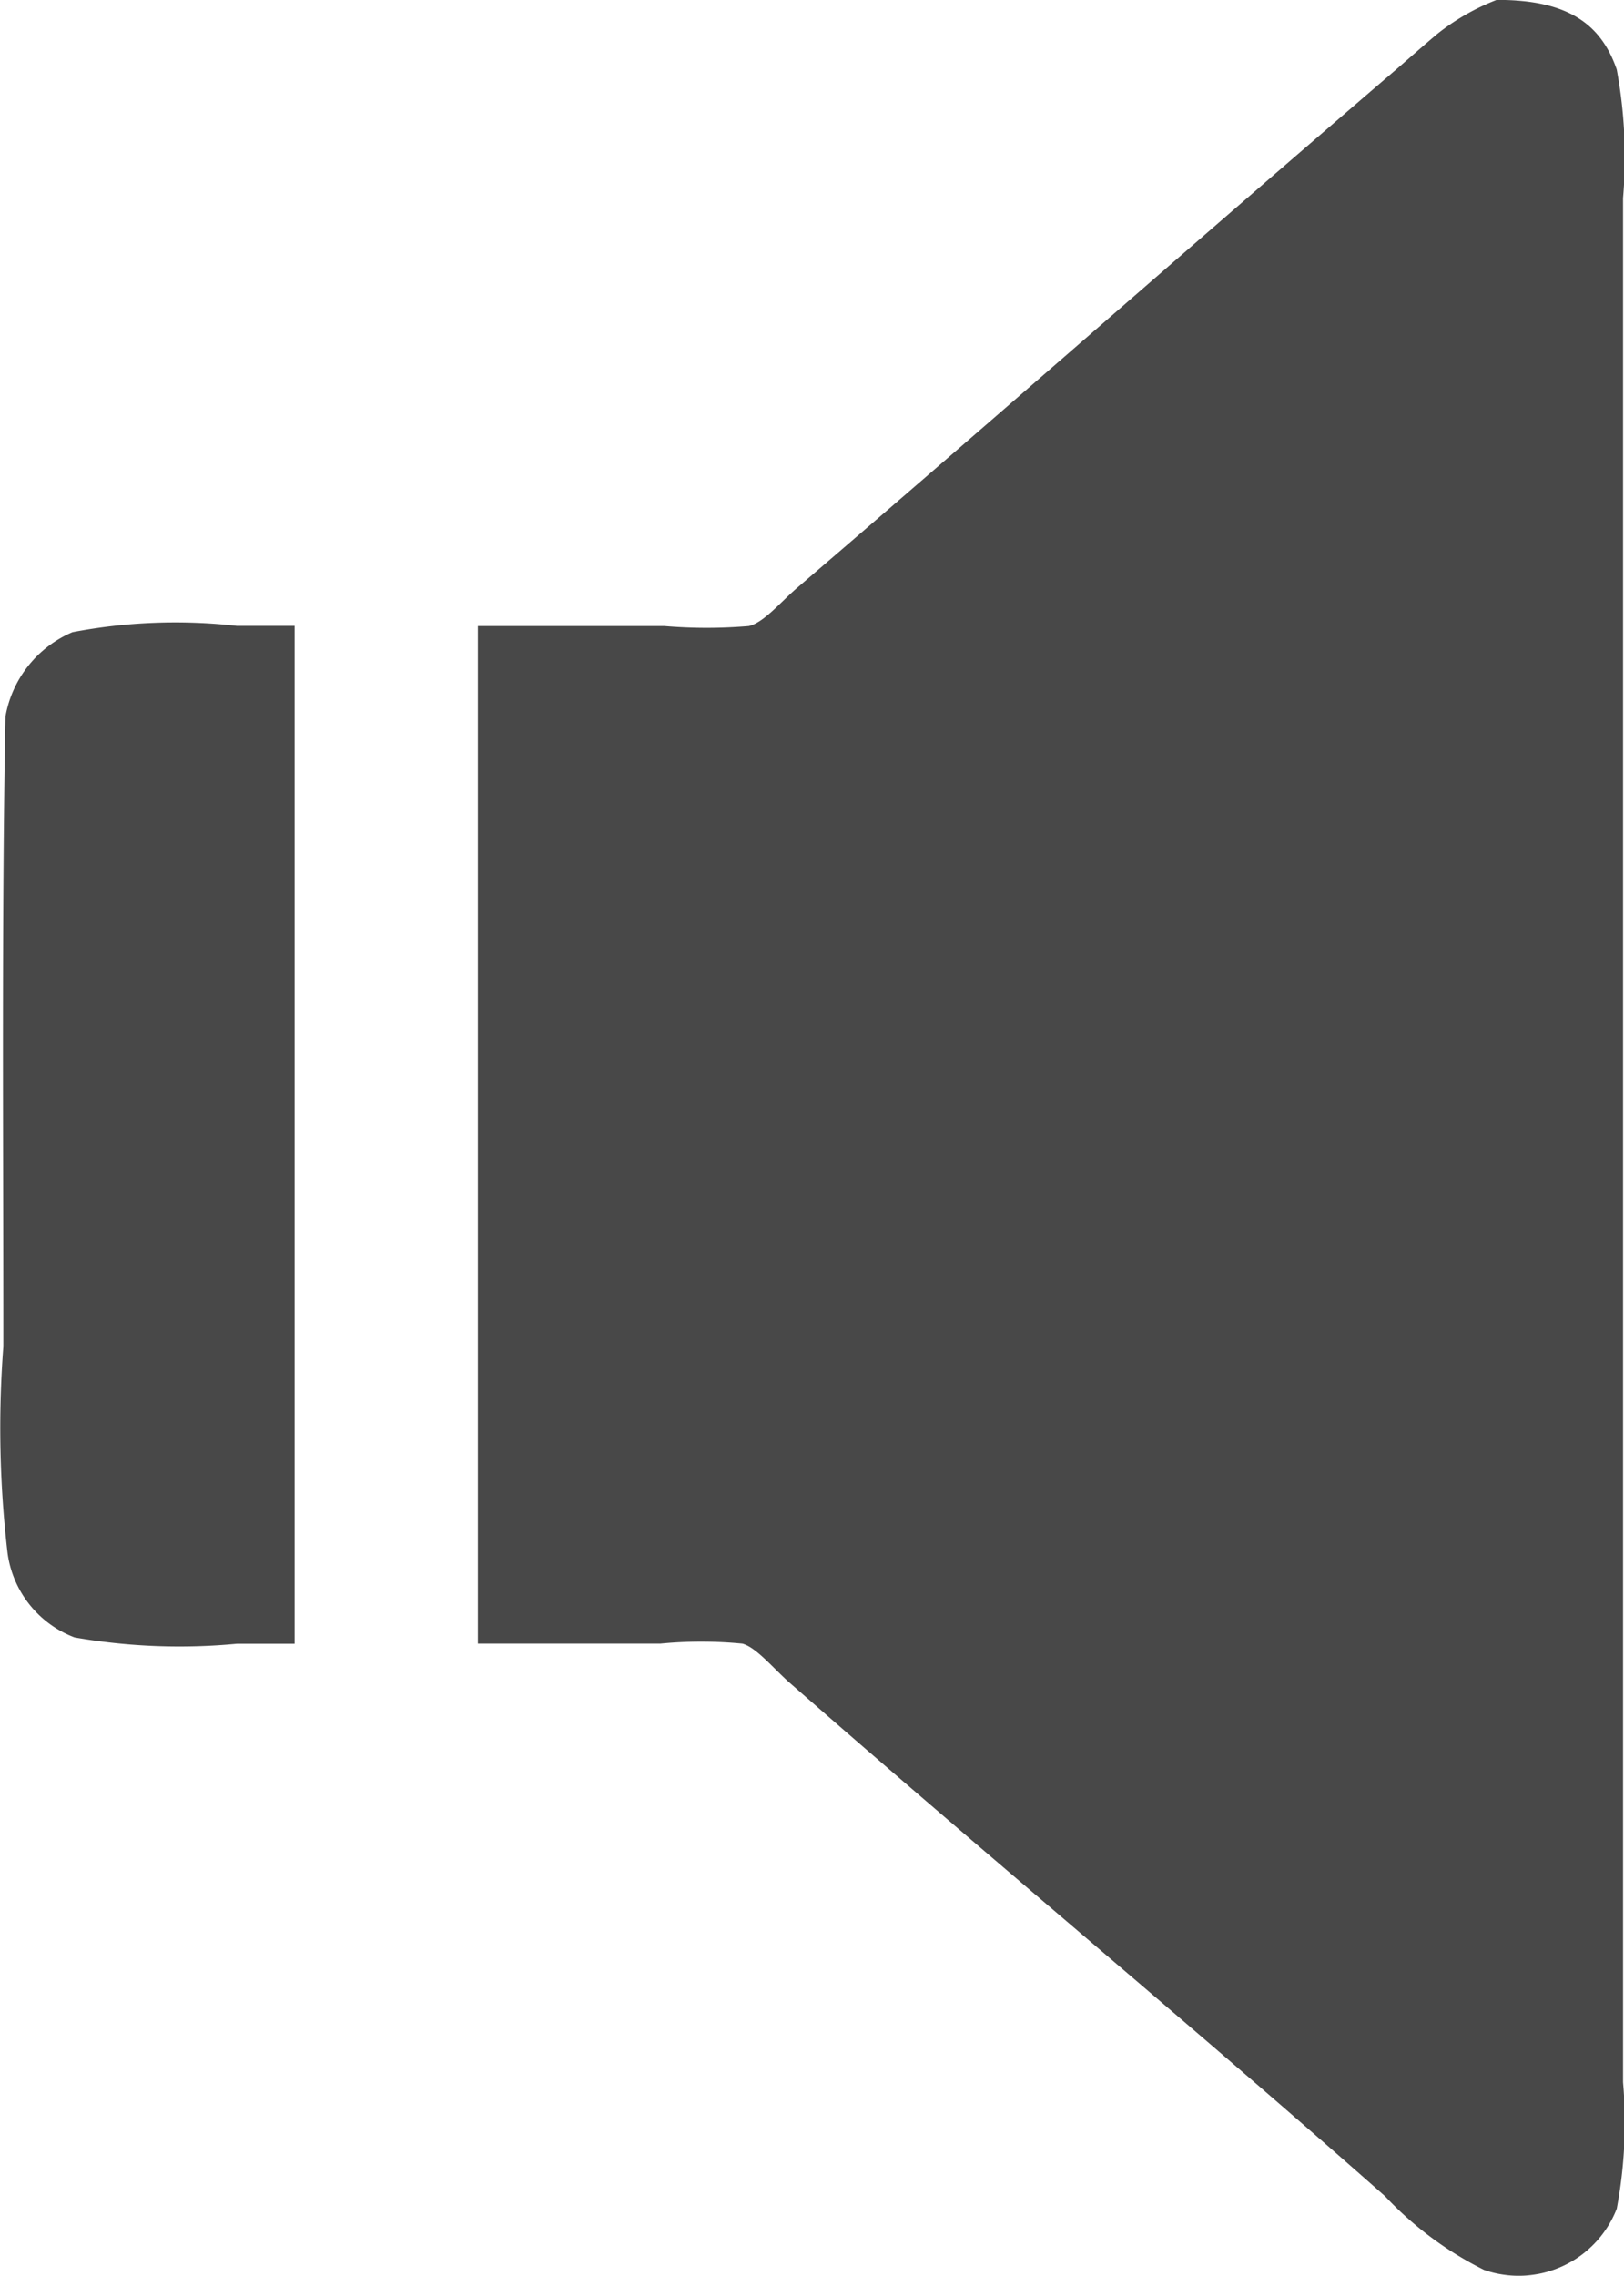
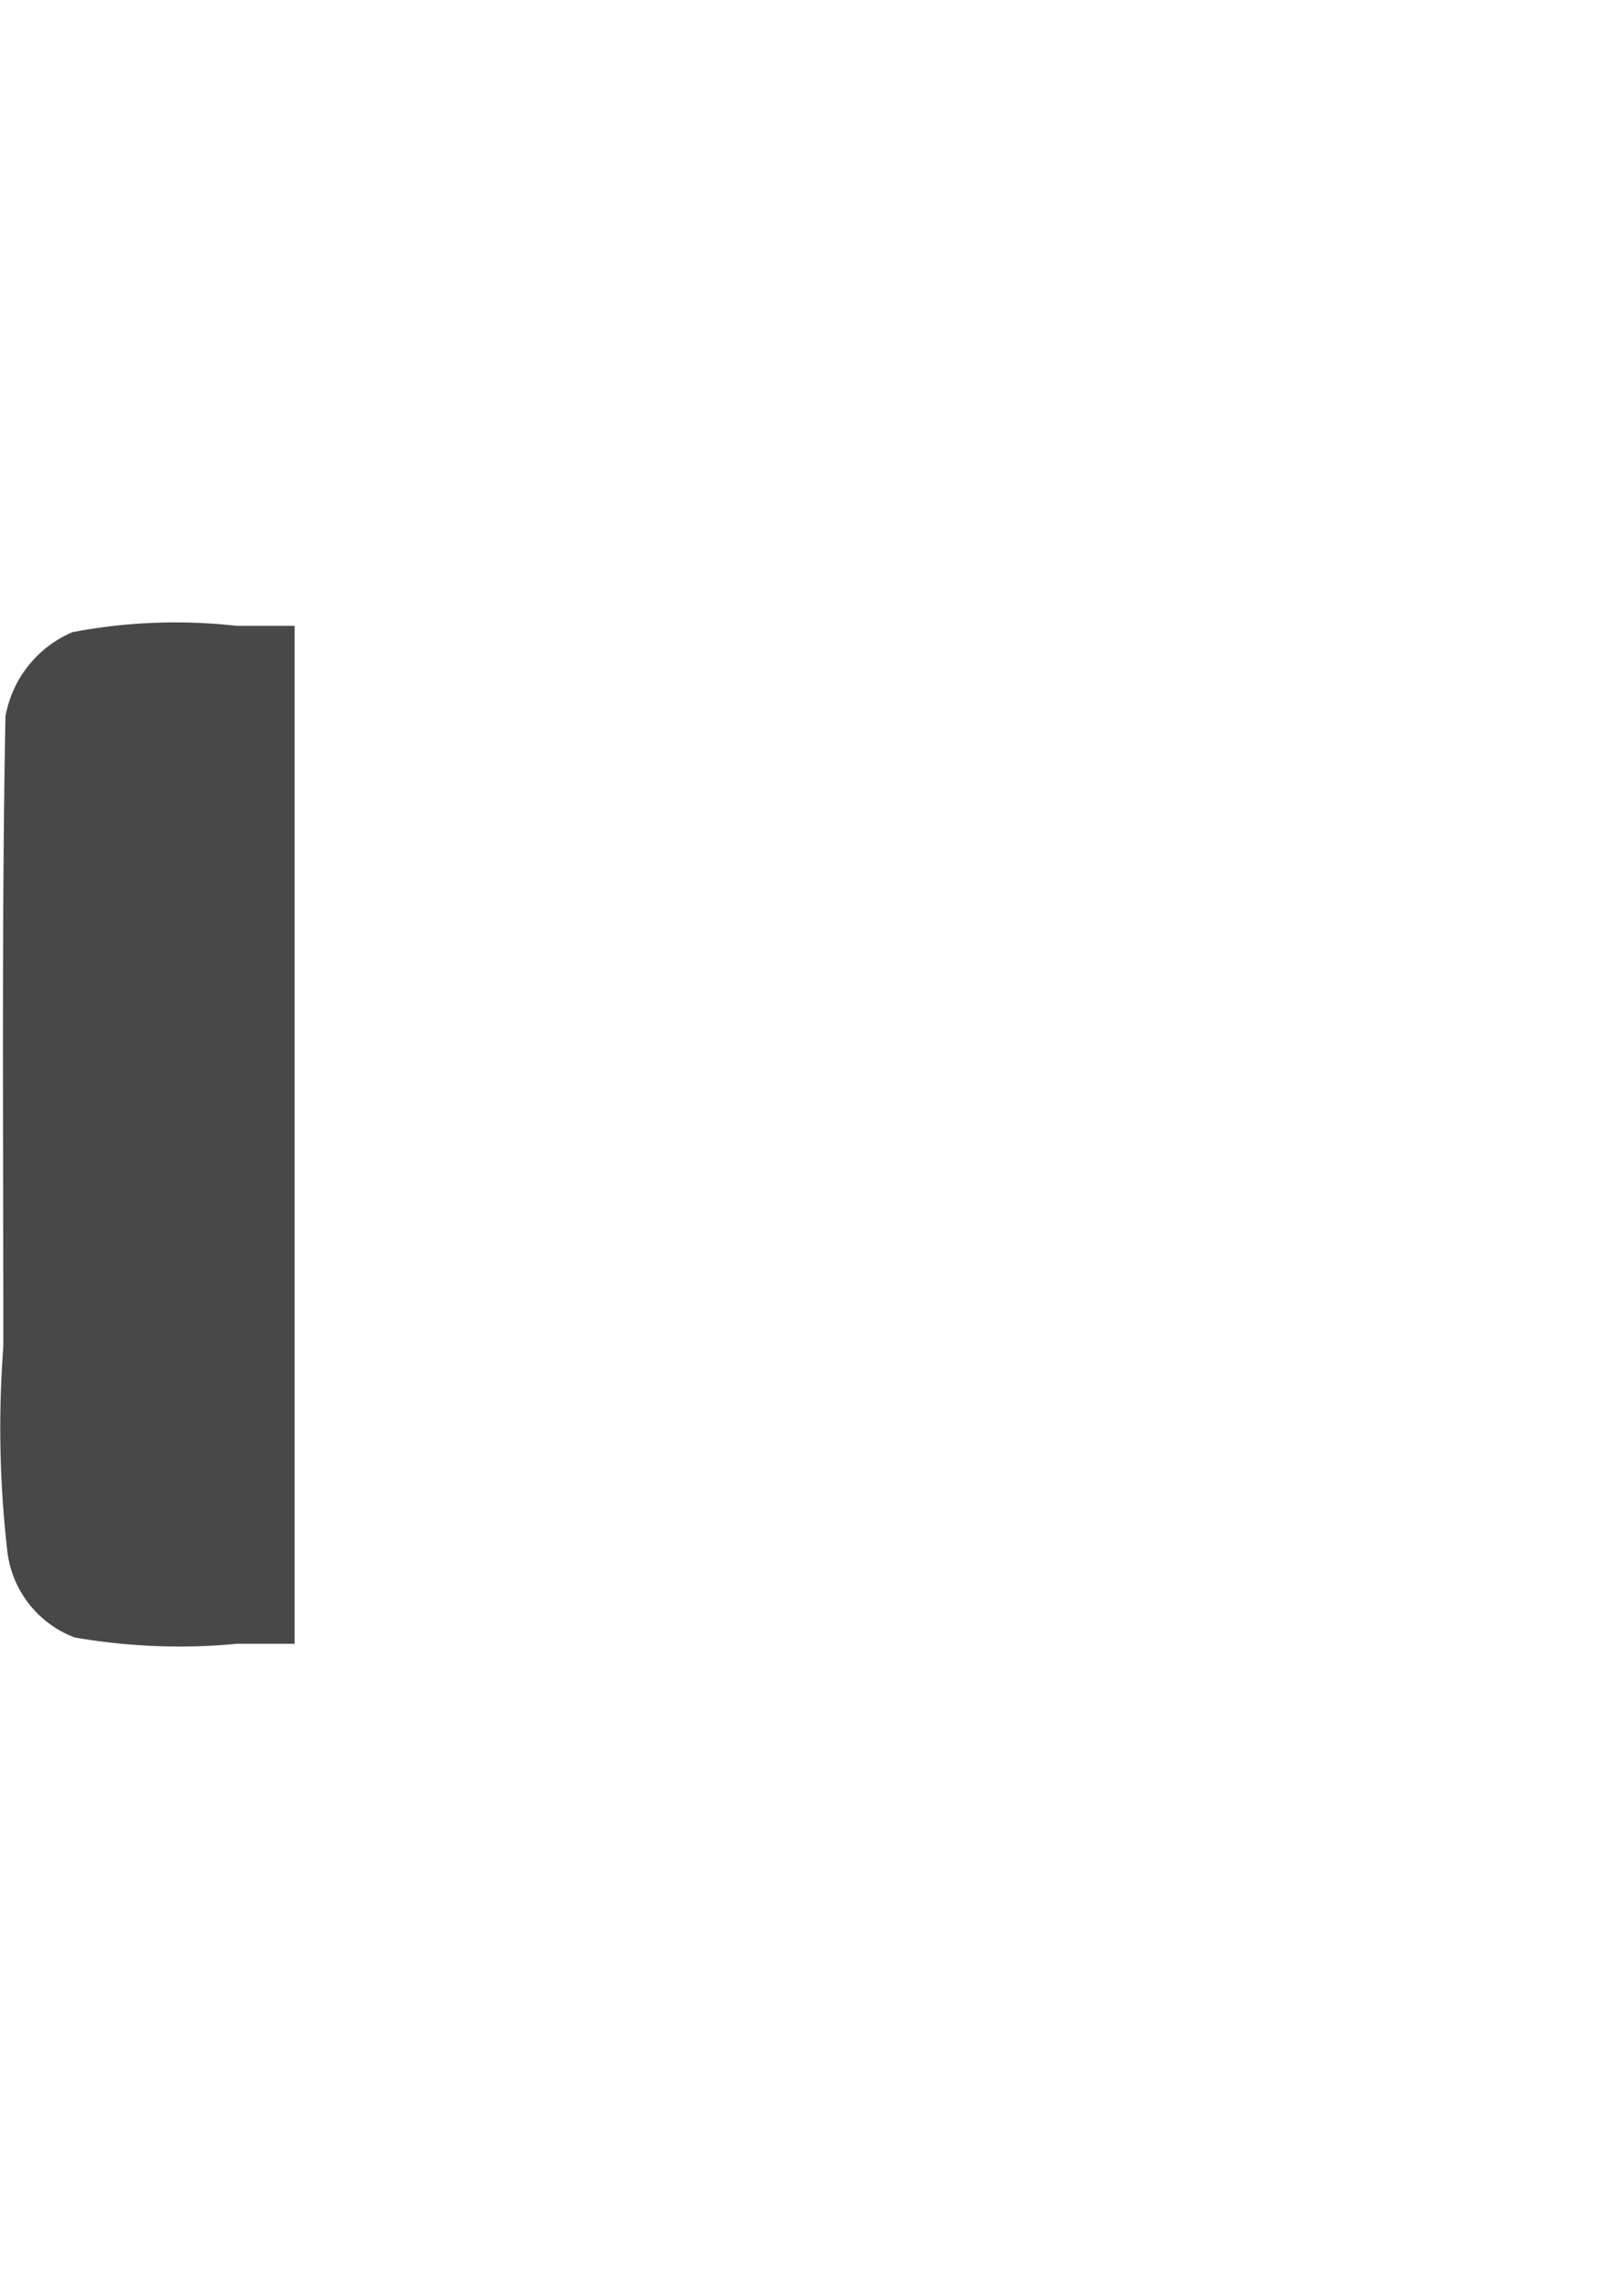
<svg xmlns="http://www.w3.org/2000/svg" width="16.971" height="23.777" viewBox="0 0 16.971 23.777">
  <g id="dzwiek" transform="translate(0)">
    <path id="Path_66884" data-name="Path 66884" d="M52.474,122.123a5.722,5.722,0,0,0-1.717.066,1.181,1.181,0,0,0-.7.881c-.04,2.095-.022,4.424-.022,6.583a11.245,11.245,0,0,0,.044,2.158,1.1,1.1,0,0,0,.7.881,6.377,6.377,0,0,0,1.7.066h.6V122.123Z" transform="translate(-50 -115.584)" fill="#484848" />
-     <path id="Path_66885" data-name="Path 66885" d="M111.021,58.806c-.162-.467-.5-.729-1.255-.727a2.365,2.365,0,0,0-.616.352c-.159.133-.315.273-.484.418-2.125,1.824-4.089,3.555-6.209,5.372-.178.153-.349.364-.506.4a5.279,5.279,0,0,1-.881,0H99.12V75.253h1.905a4.412,4.412,0,0,1,.859,0c.142.038.313.246.484.4,2.089,1.83,4.165,3.548,6.231,5.372a3.643,3.643,0,0,0,1.035.771,1.1,1.1,0,0,0,1.387-.639,4.868,4.868,0,0,0,.066-1.321V60.149A5.016,5.016,0,0,0,111.021,58.806Z" transform="translate(-94.126 -58.08)" fill="#484848" />
  </g>
</svg>